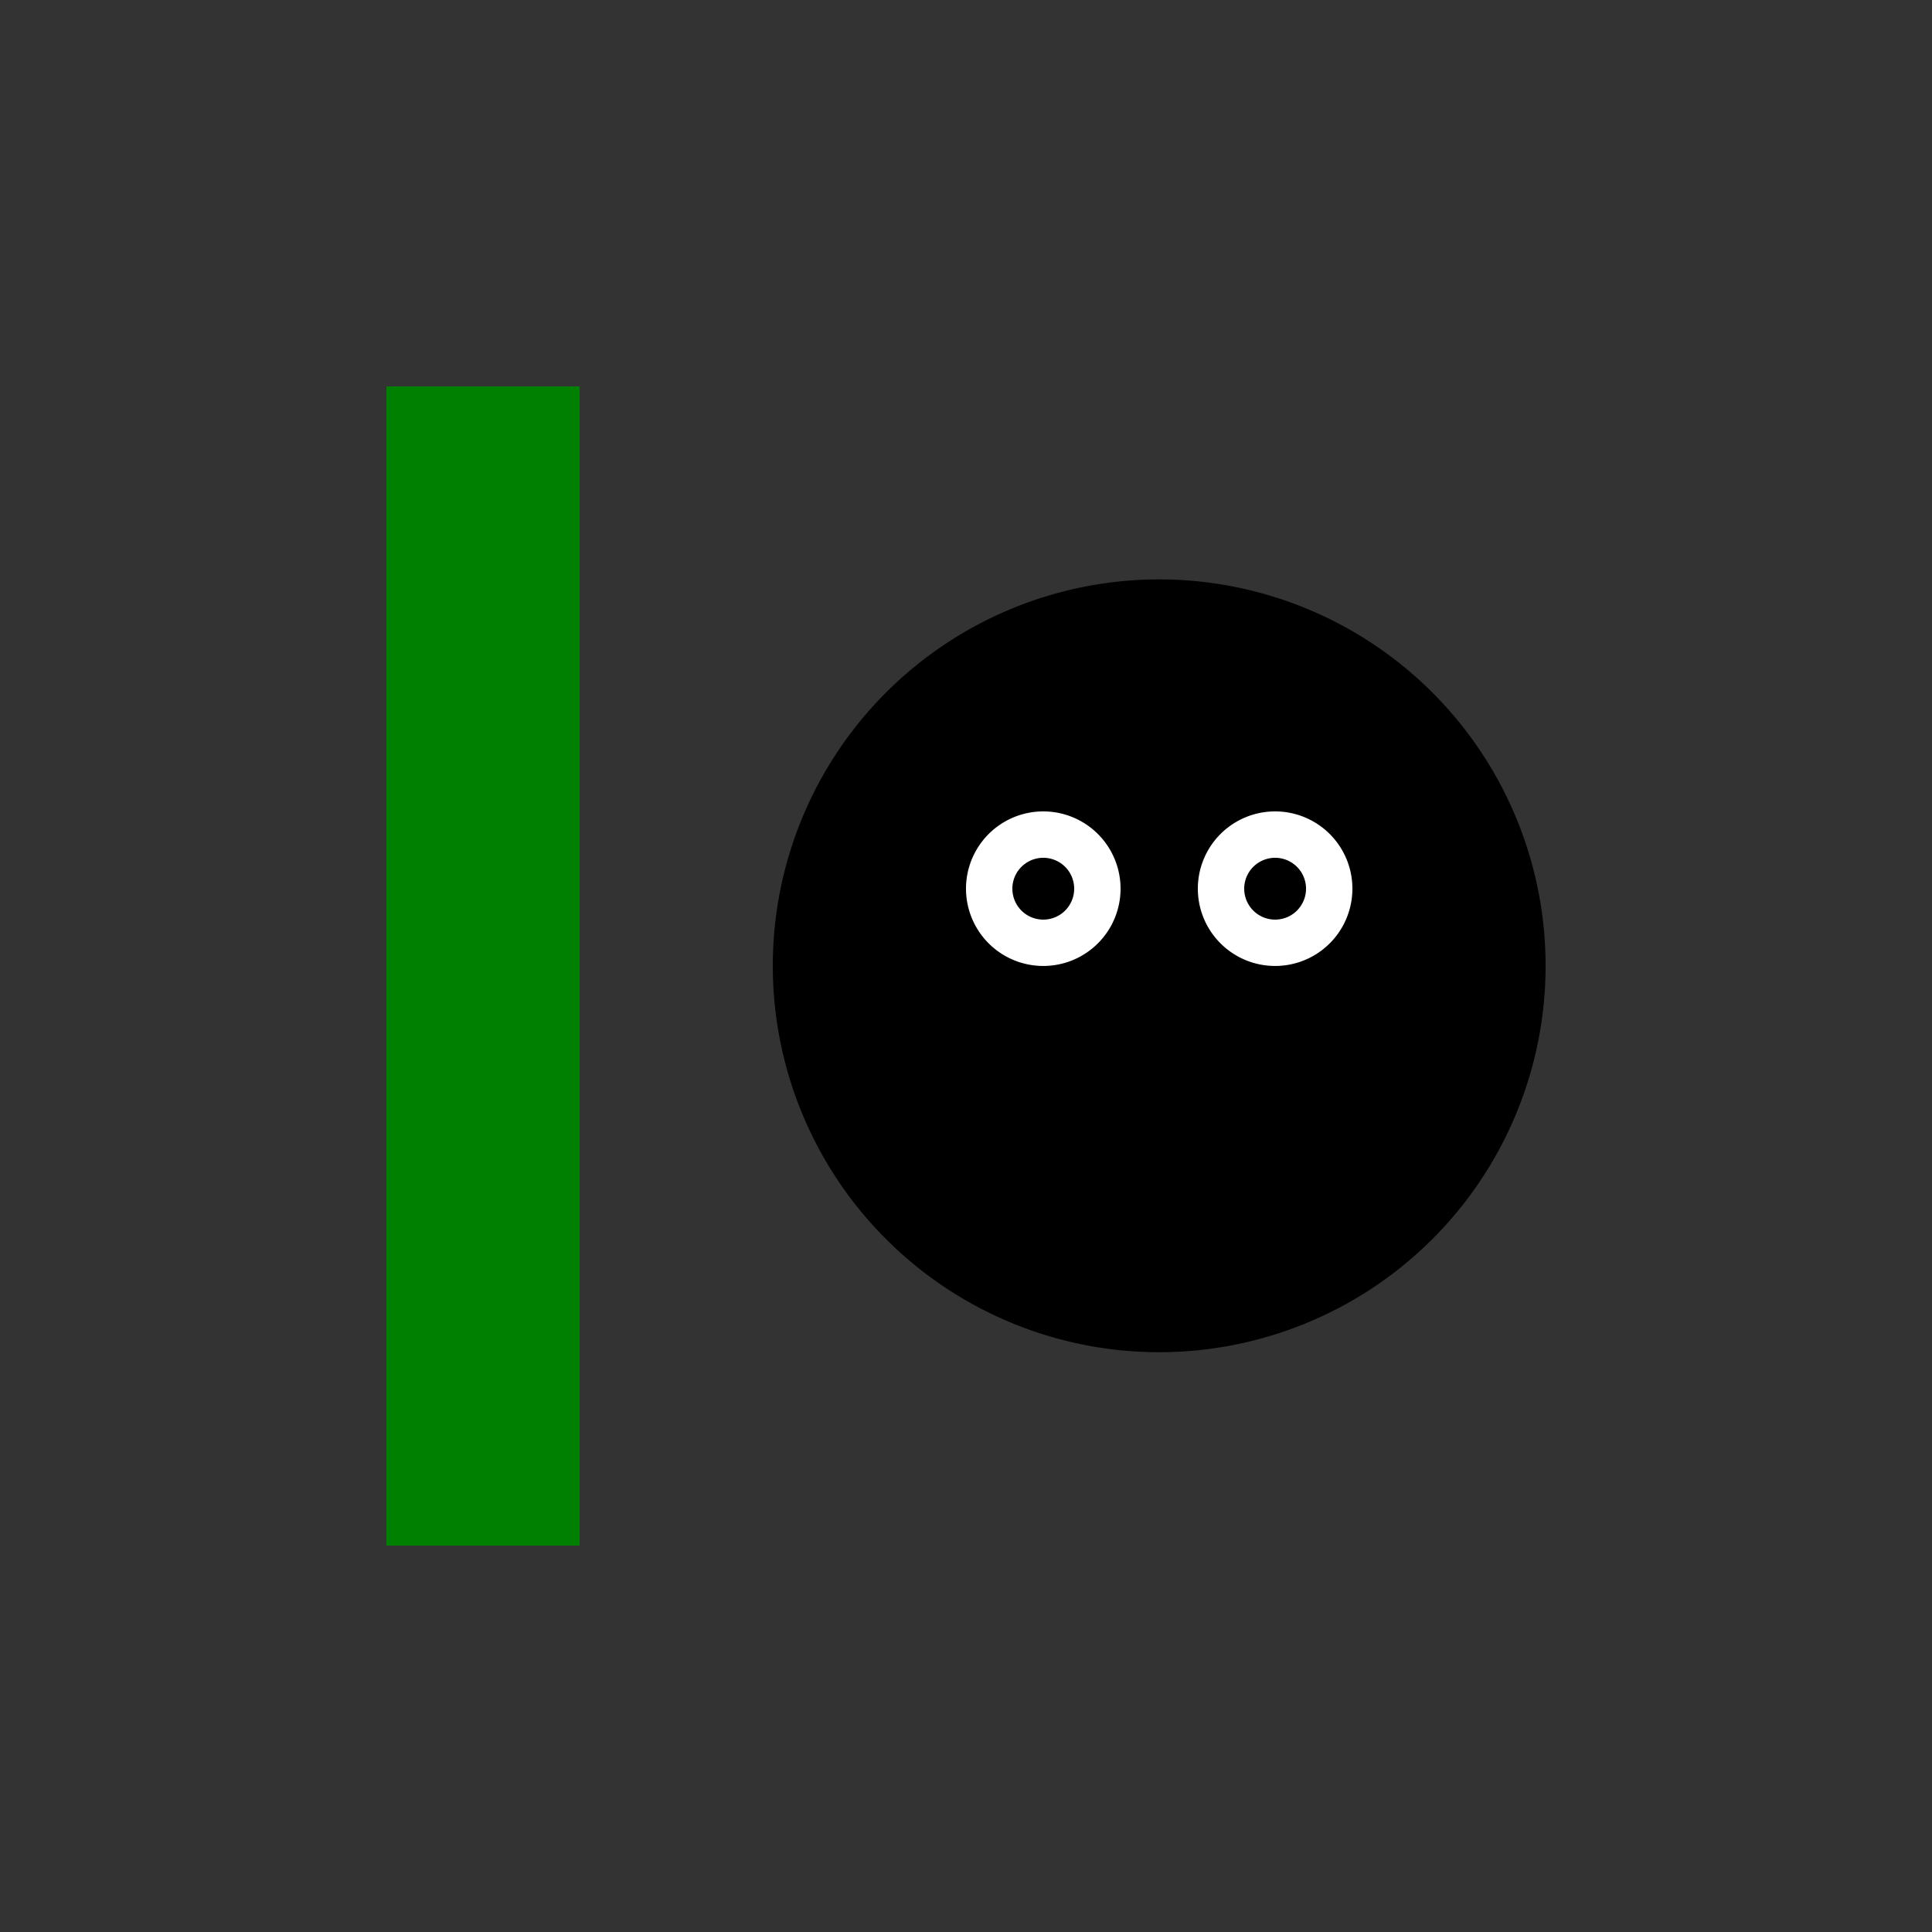
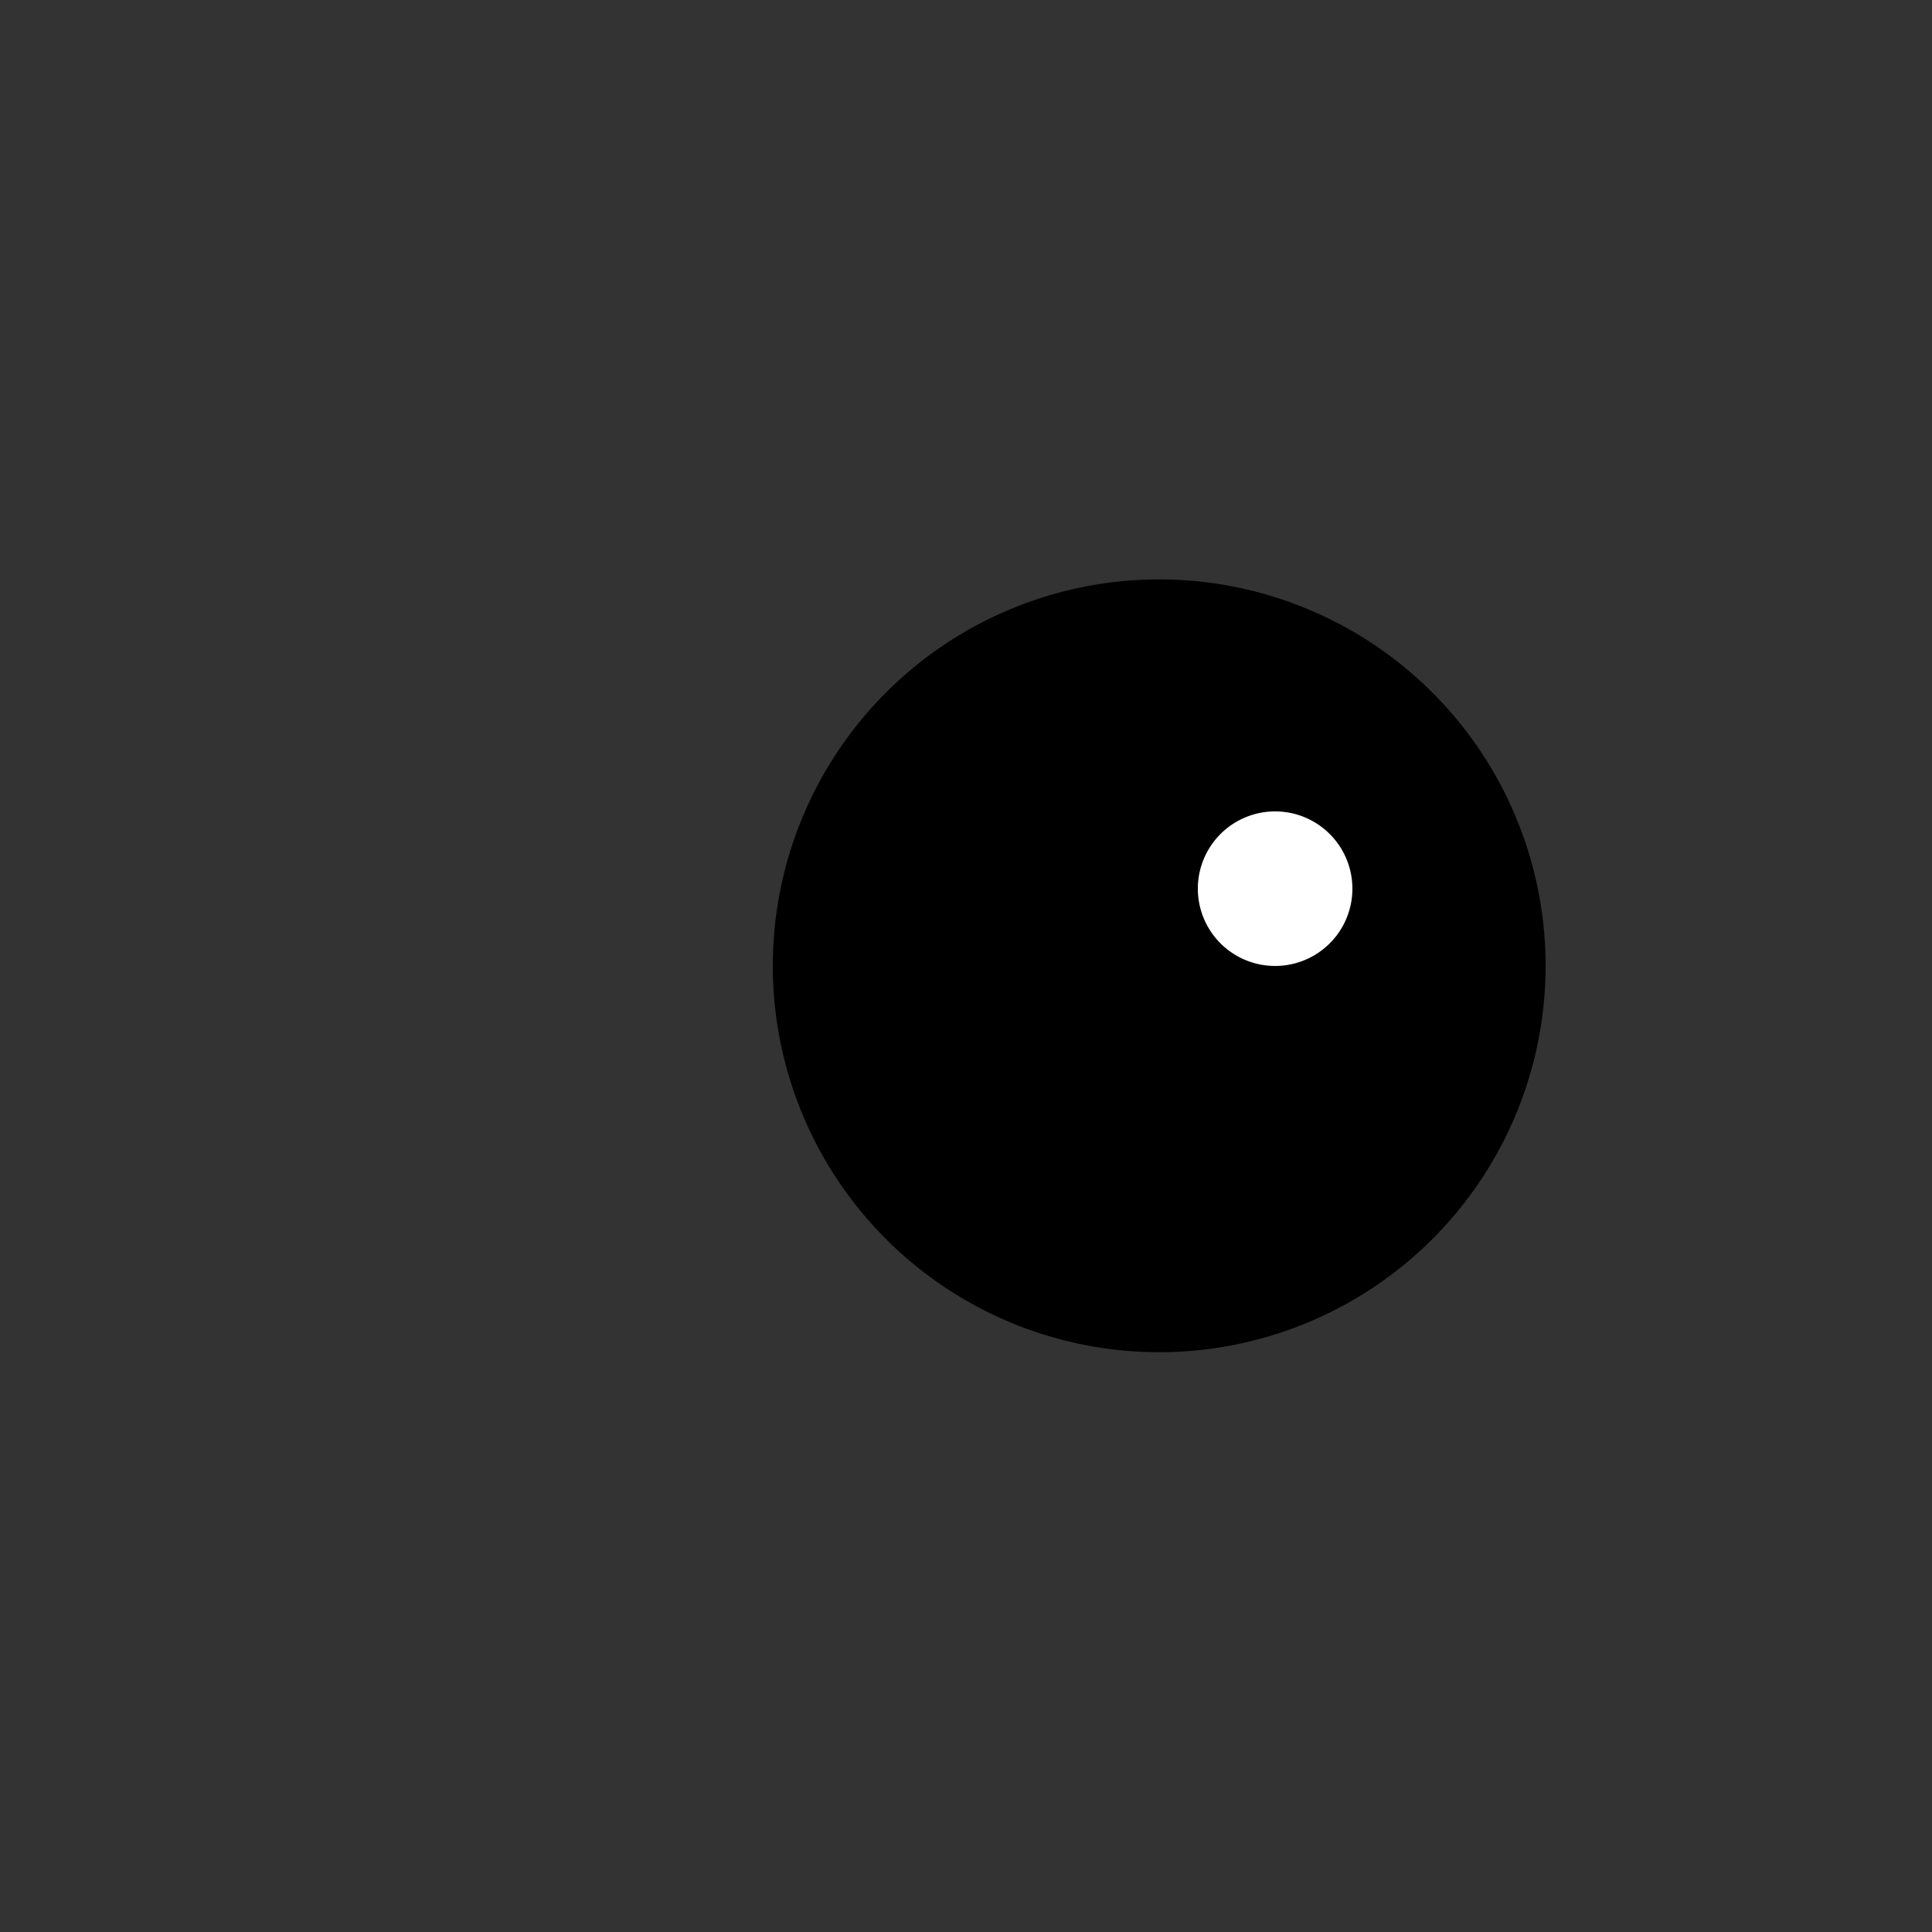
<svg xmlns="http://www.w3.org/2000/svg" width="500" height="500">
  <rect width="100%" height="100%" fill="#333333" stroke="none" />
  <defs />
  <g>
    <path fill="black" stroke="none" paint-order="stroke fill markers" d=" M 400 250 A 100 100 0 1 1 400 249.9" />
-     <path fill="white" stroke="none" paint-order="stroke fill markers" d=" M 290 230 A 20 20 0 1 1 290 229.98" />
    <path fill="white" stroke="none" paint-order="stroke fill markers" d=" M 350 230 A 20 20 0 1 1 350 229.98" />
    <path fill="black" stroke="none" paint-order="stroke fill markers" d=" M 278 230 A 8 8 0 1 1 278 229.992" />
-     <path fill="black" stroke="none" paint-order="stroke fill markers" d=" M 338 230 A 8 8 0 1 1 338 229.992" />
-     <path fill="none" stroke="#000000" paint-order="fill stroke markers" d=" M 290 270 Q 300 290 310 270" stroke-miterlimit="10" stroke-dasharray="" />
-     <rect fill="green" stroke="none" x="100" y="100" width="50" height="300" />
  </g>
</svg>